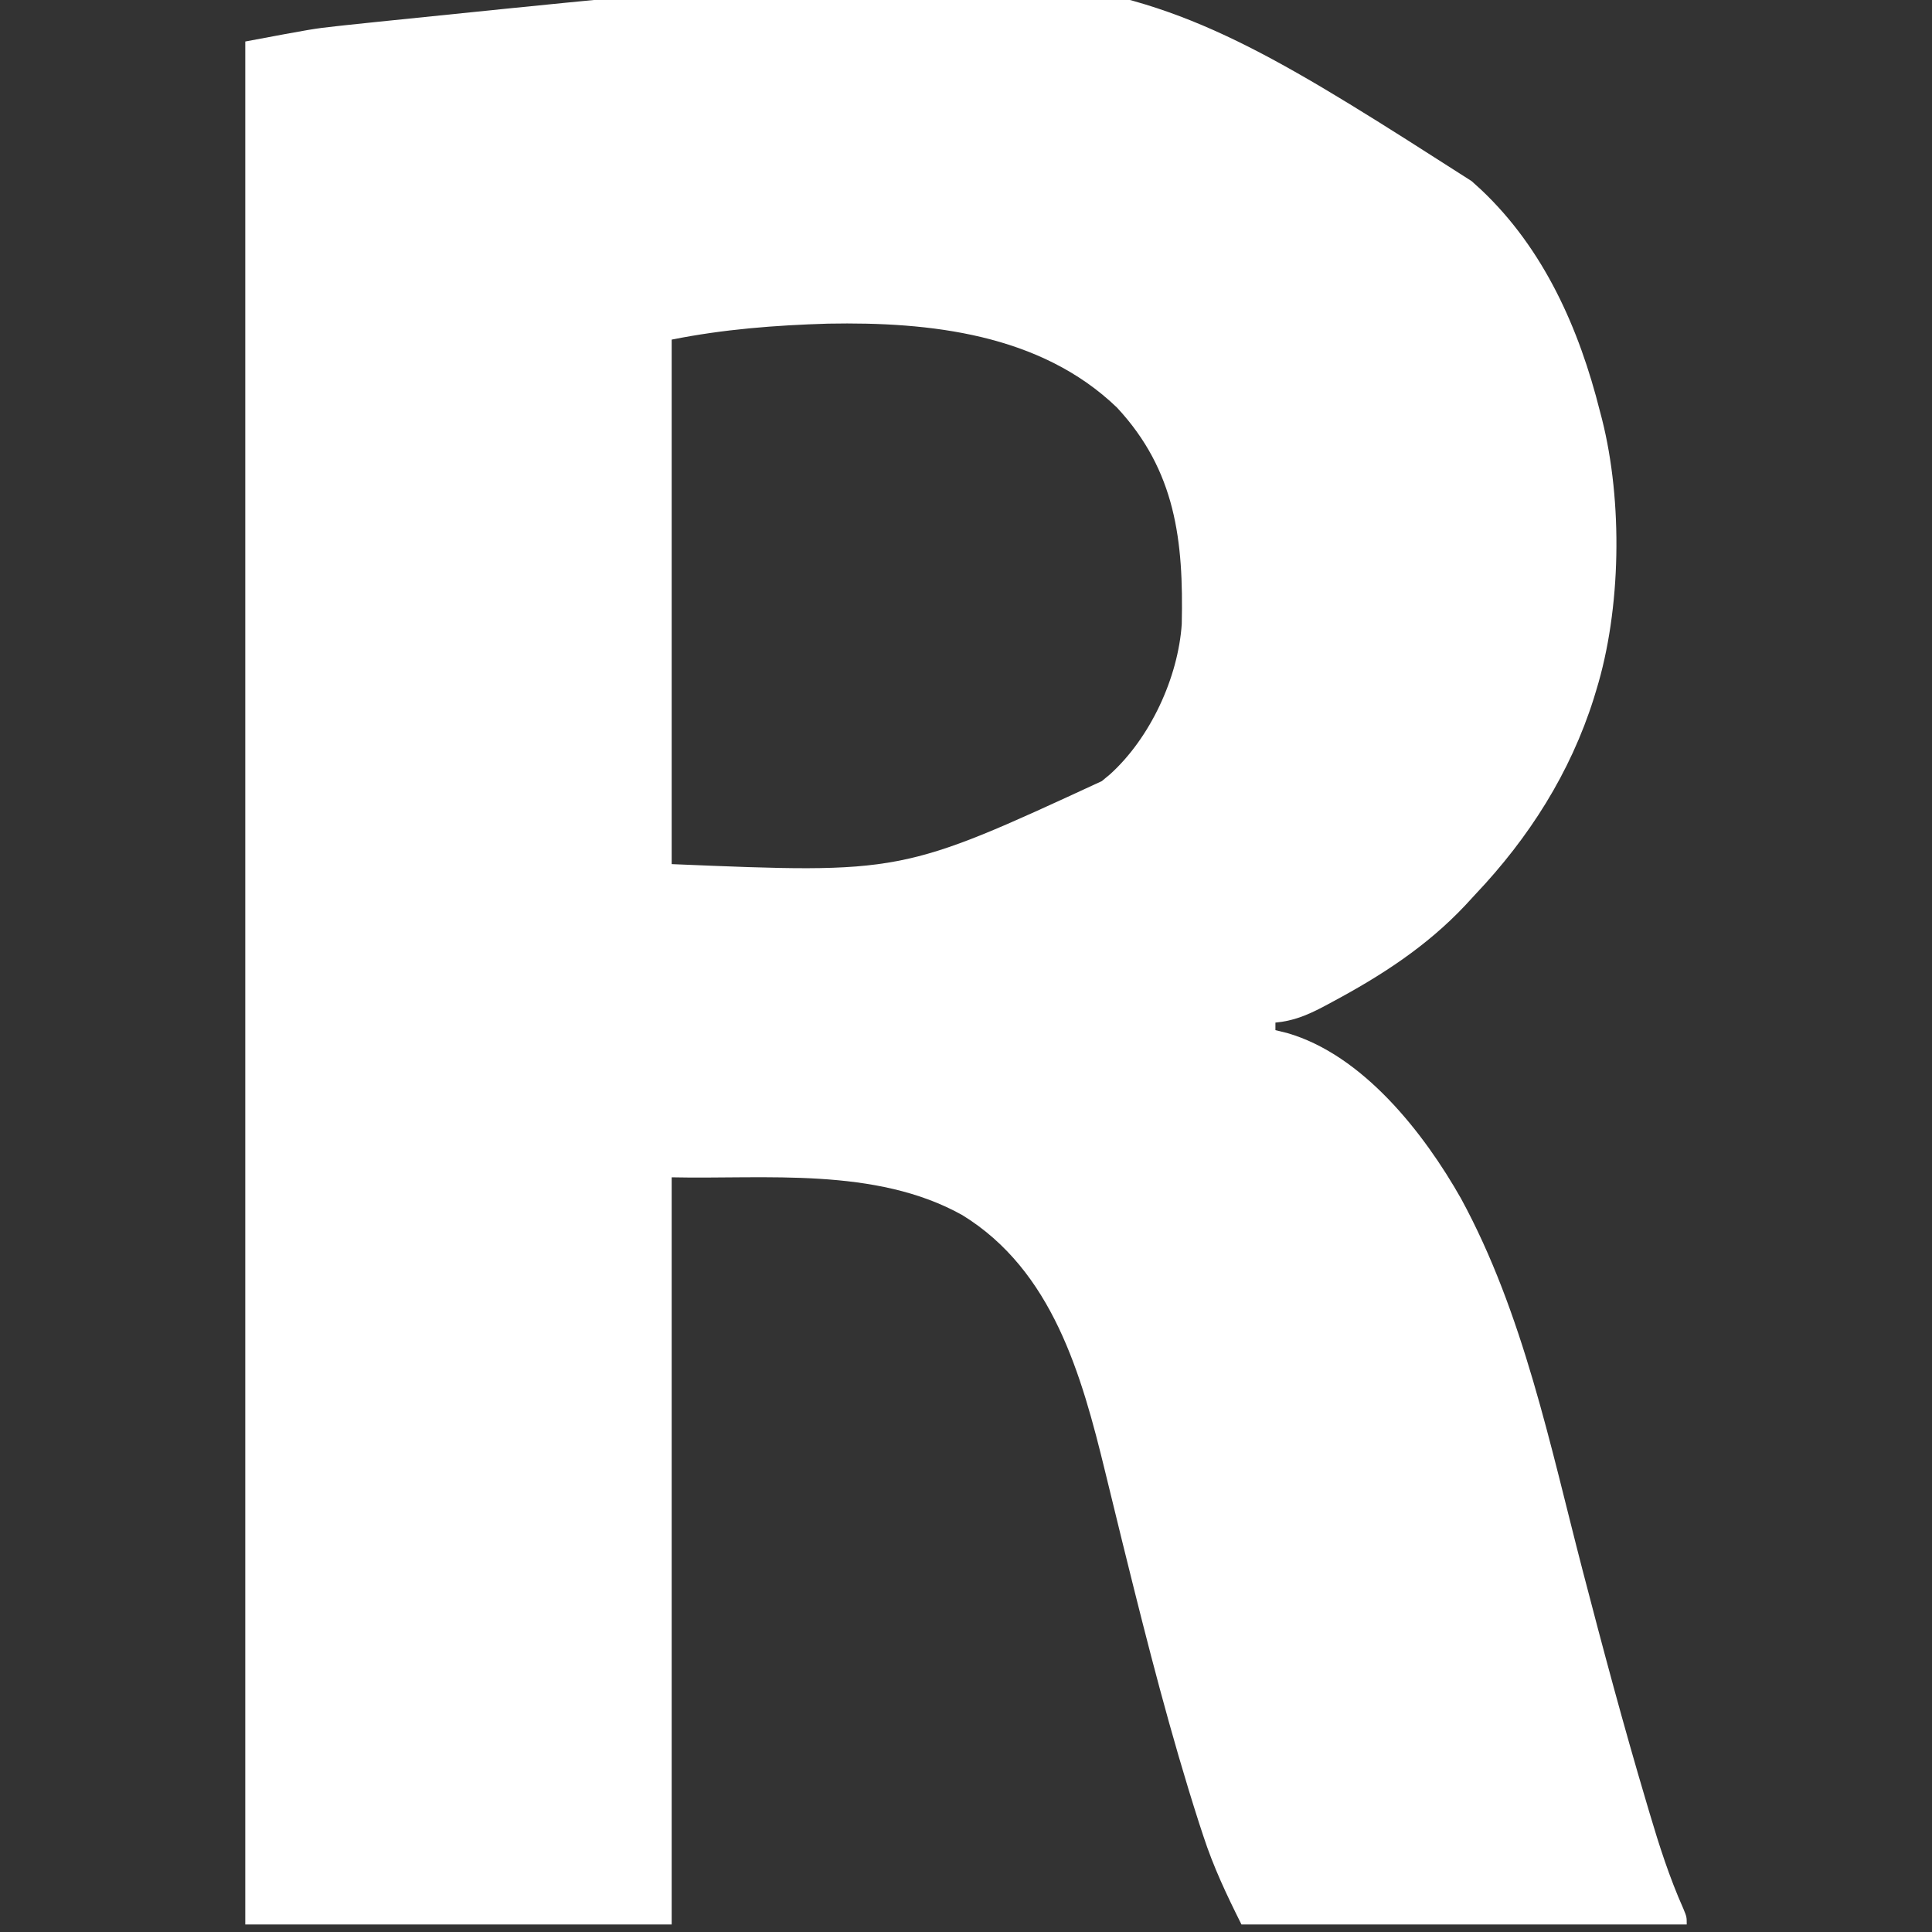
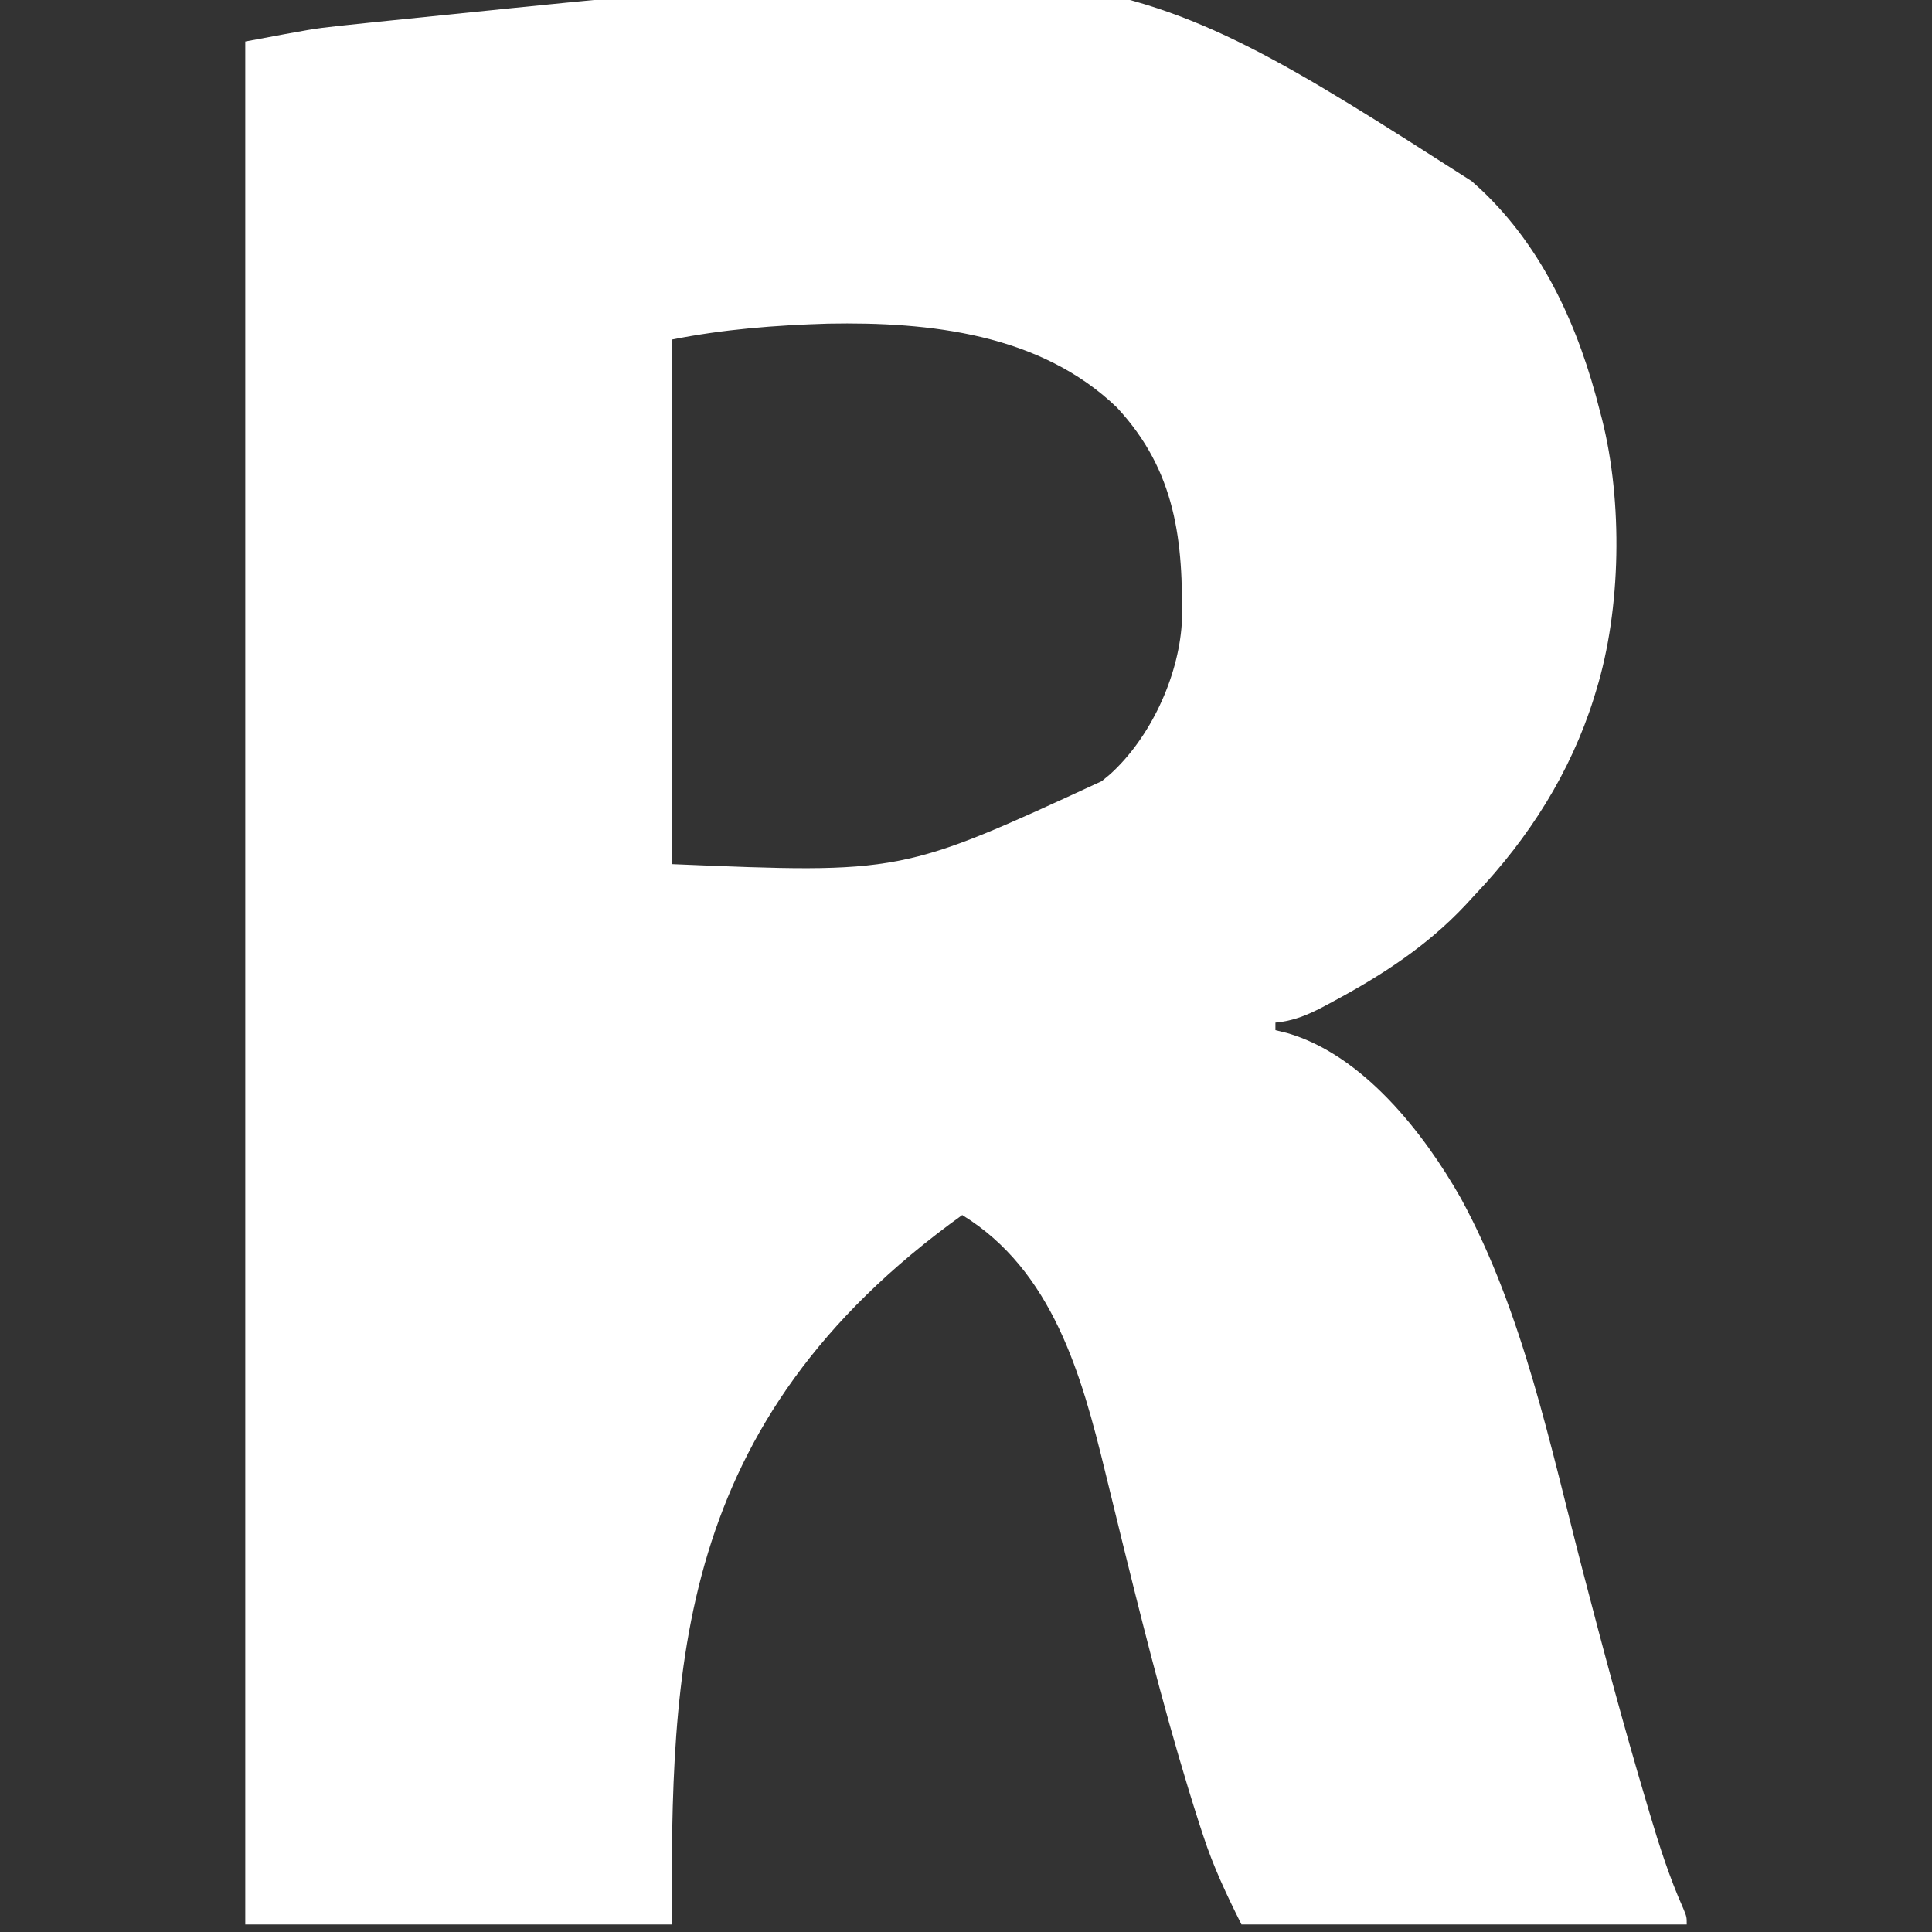
<svg xmlns="http://www.w3.org/2000/svg" version="1.1" width="512" height="512">
  <rect width="100%" height="100%" fill="#333333" stroke="none" />
-   <path d="M0 0 C0.824 0.748 1.647 1.495 2.496 2.266 C19.162 17.97 28.512 39.128 34 61 C34.179 61.681 34.359 62.362 34.543 63.063 C40.077 84.944 39.651 113.437 33 135 C32.687 136.032 32.687 136.032 32.367 137.085 C26.134 156.849 15.192 174.018 1 189 C0.117 189.959 -0.766 190.918 -1.676 191.906 C-11.953 202.832 -23.951 210.577 -37.125 217.625 C-38.315 218.264 -38.315 218.264 -39.53 218.917 C-43.693 221.07 -47.258 222.561 -52 223 C-52 223.66 -52 224.32 -52 225 C-50.983 225.249 -49.966 225.498 -48.918 225.754 C-28.826 231.533 -12.648 252.238 -2.812 269.625 C13.73 300.026 20.798 335.052 29.444 368.293 C34.808 388.915 40.303 409.477 46.391 429.898 C46.637 430.732 46.884 431.567 47.138 432.426 C49.711 441.099 52.412 449.537 56.103 457.816 C57 460 57 460 57 462 C18.06 462 -20.88 462 -61 462 C-64.967 454.067 -68.408 446.817 -71.125 438.5 C-71.5 437.359 -71.875 436.218 -72.261 435.042 C-79.738 411.758 -85.801 388.009 -91.668 364.277 C-91.977 363.029 -92.286 361.78 -92.605 360.494 C-94.121 354.362 -95.623 348.226 -97.104 342.085 C-103.369 316.343 -111.059 288.713 -135 274 C-158.029 261.165 -187.182 264.552 -212 264 C-212 329.34 -212 394.68 -212 462 C-249.29 462 -286.58 462 -325 462 C-325 297.33 -325 132.66 -325 -37 C-306.943 -40.386 -306.943 -40.386 -300.812 -41.062 C-300.123 -41.139 -299.434 -41.215 -298.724 -41.294 C-296.483 -41.538 -294.242 -41.771 -292 -42 C-291.203 -42.083 -290.405 -42.165 -289.584 -42.251 C-96.913 -62.033 -96.913 -62.033 0 0 Z M-212 42 C-212 87.87 -212 133.74 -212 181 C-151.079 183.541 -151.079 183.541 -98 159 C-97.263 158.386 -96.525 157.773 -95.766 157.141 C-85.172 147.533 -77.783 131.605 -76.823 117.375 C-76.342 95.38 -78.385 76.772 -94 60 C-114.342 40.436 -143.64 37.267 -170.551 37.77 C-184.557 38.191 -198.253 39.251 -212 42 Z " fill="#FFFFFF" transform="translate(390,48)" />
+   <path d="M0 0 C0.824 0.748 1.647 1.495 2.496 2.266 C19.162 17.97 28.512 39.128 34 61 C34.179 61.681 34.359 62.362 34.543 63.063 C40.077 84.944 39.651 113.437 33 135 C32.687 136.032 32.687 136.032 32.367 137.085 C26.134 156.849 15.192 174.018 1 189 C0.117 189.959 -0.766 190.918 -1.676 191.906 C-11.953 202.832 -23.951 210.577 -37.125 217.625 C-38.315 218.264 -38.315 218.264 -39.53 218.917 C-43.693 221.07 -47.258 222.561 -52 223 C-52 223.66 -52 224.32 -52 225 C-50.983 225.249 -49.966 225.498 -48.918 225.754 C-28.826 231.533 -12.648 252.238 -2.812 269.625 C13.73 300.026 20.798 335.052 29.444 368.293 C34.808 388.915 40.303 409.477 46.391 429.898 C46.637 430.732 46.884 431.567 47.138 432.426 C49.711 441.099 52.412 449.537 56.103 457.816 C57 460 57 460 57 462 C18.06 462 -20.88 462 -61 462 C-64.967 454.067 -68.408 446.817 -71.125 438.5 C-71.5 437.359 -71.875 436.218 -72.261 435.042 C-79.738 411.758 -85.801 388.009 -91.668 364.277 C-91.977 363.029 -92.286 361.78 -92.605 360.494 C-94.121 354.362 -95.623 348.226 -97.104 342.085 C-103.369 316.343 -111.059 288.713 -135 274 C-212 329.34 -212 394.68 -212 462 C-249.29 462 -286.58 462 -325 462 C-325 297.33 -325 132.66 -325 -37 C-306.943 -40.386 -306.943 -40.386 -300.812 -41.062 C-300.123 -41.139 -299.434 -41.215 -298.724 -41.294 C-296.483 -41.538 -294.242 -41.771 -292 -42 C-291.203 -42.083 -290.405 -42.165 -289.584 -42.251 C-96.913 -62.033 -96.913 -62.033 0 0 Z M-212 42 C-212 87.87 -212 133.74 -212 181 C-151.079 183.541 -151.079 183.541 -98 159 C-97.263 158.386 -96.525 157.773 -95.766 157.141 C-85.172 147.533 -77.783 131.605 -76.823 117.375 C-76.342 95.38 -78.385 76.772 -94 60 C-114.342 40.436 -143.64 37.267 -170.551 37.77 C-184.557 38.191 -198.253 39.251 -212 42 Z " fill="#FFFFFF" transform="translate(390,48)" />
</svg>